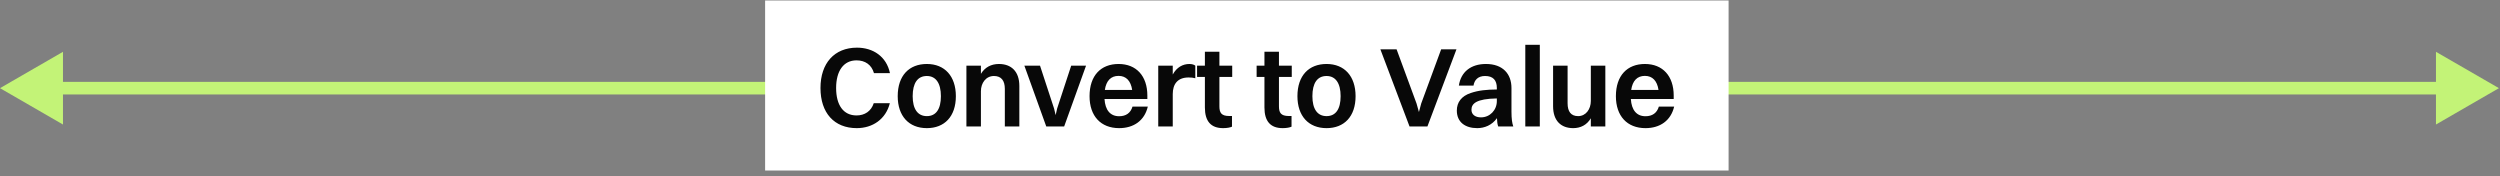
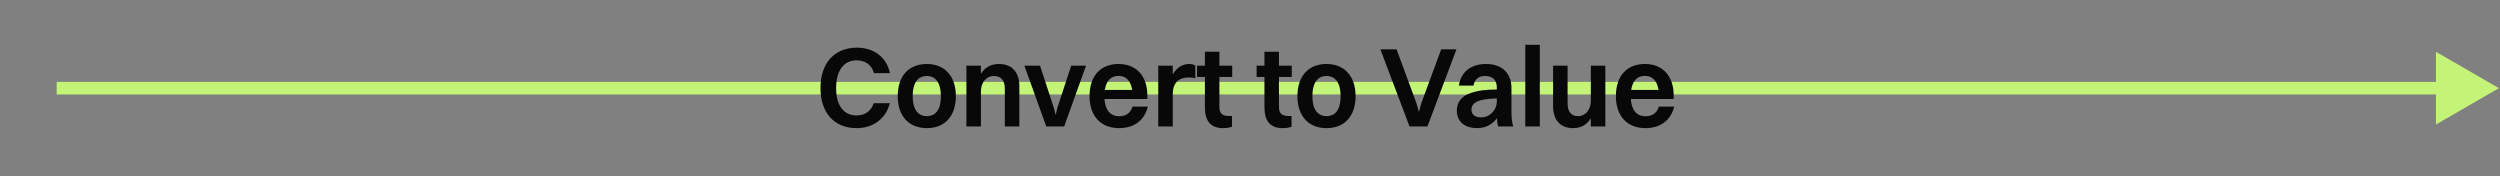
<svg xmlns="http://www.w3.org/2000/svg" width="397" height="28" viewBox="0 0 397 28" fill="none">
  <rect x="0" y="0" width="397" height="28" fill="#808080" stroke="none" />
-   <path d="M0 14L10 19.774L10 8.227L0 14ZM396.83 14L386.83 8.227L386.83 19.773L396.83 14ZM9 14L9 15L387.83 15L387.83 14L387.83 13L9 13L9 14Z" fill="#C3F377" />
-   <rect width="153" height="27" transform="translate(121.5 0.078)" fill="white" />
+   <path d="M0 14L10 8.227L0 14ZM396.83 14L386.83 8.227L386.83 19.773L396.83 14ZM9 14L9 15L387.83 15L387.83 14L387.83 13L9 13L9 14Z" fill="#C3F377" />
  <path d="M141.326 11.618H138.788C138.41 10.286 137.384 9.584 136.016 9.584C133.964 9.584 132.776 11.258 132.776 13.976C132.776 16.712 133.946 18.332 136.016 18.332C137.312 18.332 138.338 17.666 138.752 16.388H141.308C140.66 18.944 138.554 20.348 136.052 20.348C132.47 20.348 130.292 17.936 130.292 13.976C130.292 10.034 132.506 7.568 136.088 7.568C138.626 7.568 140.768 8.954 141.326 11.618ZM147.183 20.348C144.321 20.348 142.557 18.422 142.557 15.272C142.557 11.996 144.375 10.16 147.183 10.16C150.027 10.16 151.791 12.104 151.791 15.272C151.791 18.512 149.973 20.348 147.183 20.348ZM147.183 18.44C148.641 18.44 149.415 17.324 149.415 15.272C149.415 13.22 148.623 12.068 147.183 12.068C145.707 12.068 144.933 13.202 144.933 15.272C144.933 17.306 145.725 18.44 147.183 18.44ZM153.466 20.078V10.43H155.77V11.726C156.4 10.682 157.408 10.16 158.632 10.16C160.558 10.16 161.872 11.312 161.872 13.652V20.078H159.568V14.12C159.568 12.806 159.01 12.068 157.84 12.068C156.562 12.068 155.77 13.184 155.77 14.48V20.078H153.466ZM166.145 20.078L162.671 10.43H165.155L167.387 17.234L167.639 18.278L167.873 17.234L170.105 10.43H172.463L168.989 20.078H166.145ZM182.272 16.928C181.75 19.16 180.022 20.348 177.718 20.348C174.802 20.348 173.02 18.422 173.02 15.272C173.02 11.996 174.82 10.16 177.628 10.16C180.454 10.16 182.2 12.068 182.2 15.182V15.722H175.396C175.504 17.486 176.314 18.458 177.718 18.458C178.798 18.458 179.536 17.954 179.842 16.928H182.272ZM177.628 12.05C176.404 12.05 175.666 12.824 175.45 14.282H179.788C179.572 12.842 178.834 12.05 177.628 12.05ZM183.929 20.078V10.43H186.233V11.834C186.863 10.682 187.835 10.16 188.879 10.16C189.275 10.16 189.635 10.268 189.815 10.43V12.428C189.509 12.338 189.167 12.302 188.753 12.302C187.007 12.302 186.233 13.346 186.233 14.948V20.078H183.929ZM191.337 17.072V12.212H190.095V10.43H191.337V8.216H193.641V10.43H195.675V12.212H193.641V16.874C193.641 17.882 193.929 18.422 195.207 18.422H195.639V20.114C195.387 20.24 194.865 20.348 194.235 20.348C192.273 20.348 191.337 19.232 191.337 17.072ZM200.794 17.072V12.212H199.552V10.43H200.794V8.216H203.098V10.43H205.132V12.212H203.098V16.874C203.098 17.882 203.386 18.422 204.664 18.422H205.096V20.114C204.844 20.24 204.322 20.348 203.692 20.348C201.73 20.348 200.794 19.232 200.794 17.072ZM210.658 20.348C207.796 20.348 206.032 18.422 206.032 15.272C206.032 11.996 207.85 10.16 210.658 10.16C213.502 10.16 215.266 12.104 215.266 15.272C215.266 18.512 213.448 20.348 210.658 20.348ZM210.658 18.44C212.116 18.44 212.89 17.324 212.89 15.272C212.89 13.22 212.098 12.068 210.658 12.068C209.182 12.068 208.408 13.202 208.408 15.272C208.408 17.306 209.2 18.44 210.658 18.44ZM221.78 7.838L224.948 16.442L225.326 17.792L225.686 16.442L228.854 7.838H231.284L226.676 20.078H223.832L219.206 7.838H221.78ZM233.991 13.598H231.669C231.975 11.456 233.541 10.16 235.971 10.16C238.653 10.16 240.021 11.744 240.021 13.976V17.72C240.021 18.908 240.129 19.574 240.309 20.078H237.915C237.789 19.754 237.735 19.286 237.717 18.764C236.925 19.88 235.737 20.348 234.585 20.348C232.695 20.348 231.345 19.412 231.345 17.558C231.345 16.244 232.083 15.254 233.559 14.768C234.837 14.336 236.079 14.228 237.699 14.21V13.976C237.699 12.734 237.105 12.068 235.827 12.068C234.729 12.068 234.135 12.68 233.991 13.598ZM233.667 17.432C233.667 18.17 234.243 18.638 235.179 18.638C236.601 18.638 237.699 17.486 237.699 16.046V15.632C234.423 15.686 233.667 16.46 233.667 17.432ZM242.218 20.078V7.118H244.522V20.078H242.218ZM252.624 16.028V10.43H254.928V20.078H252.624V18.782C251.994 19.844 251.004 20.348 249.816 20.348C247.908 20.348 246.63 19.196 246.63 16.874V10.43H248.934V16.406C248.934 17.72 249.474 18.44 250.608 18.44C251.85 18.44 252.624 17.324 252.624 16.028ZM265.856 16.928C265.334 19.16 263.606 20.348 261.302 20.348C258.386 20.348 256.604 18.422 256.604 15.272C256.604 11.996 258.404 10.16 261.212 10.16C264.038 10.16 265.784 12.068 265.784 15.182V15.722H258.98C259.088 17.486 259.898 18.458 261.302 18.458C262.382 18.458 263.12 17.954 263.426 16.928H265.856ZM261.212 12.05C259.988 12.05 259.25 12.824 259.034 14.282H263.372C263.156 12.842 262.418 12.05 261.212 12.05Z" fill="#080808" />
</svg>